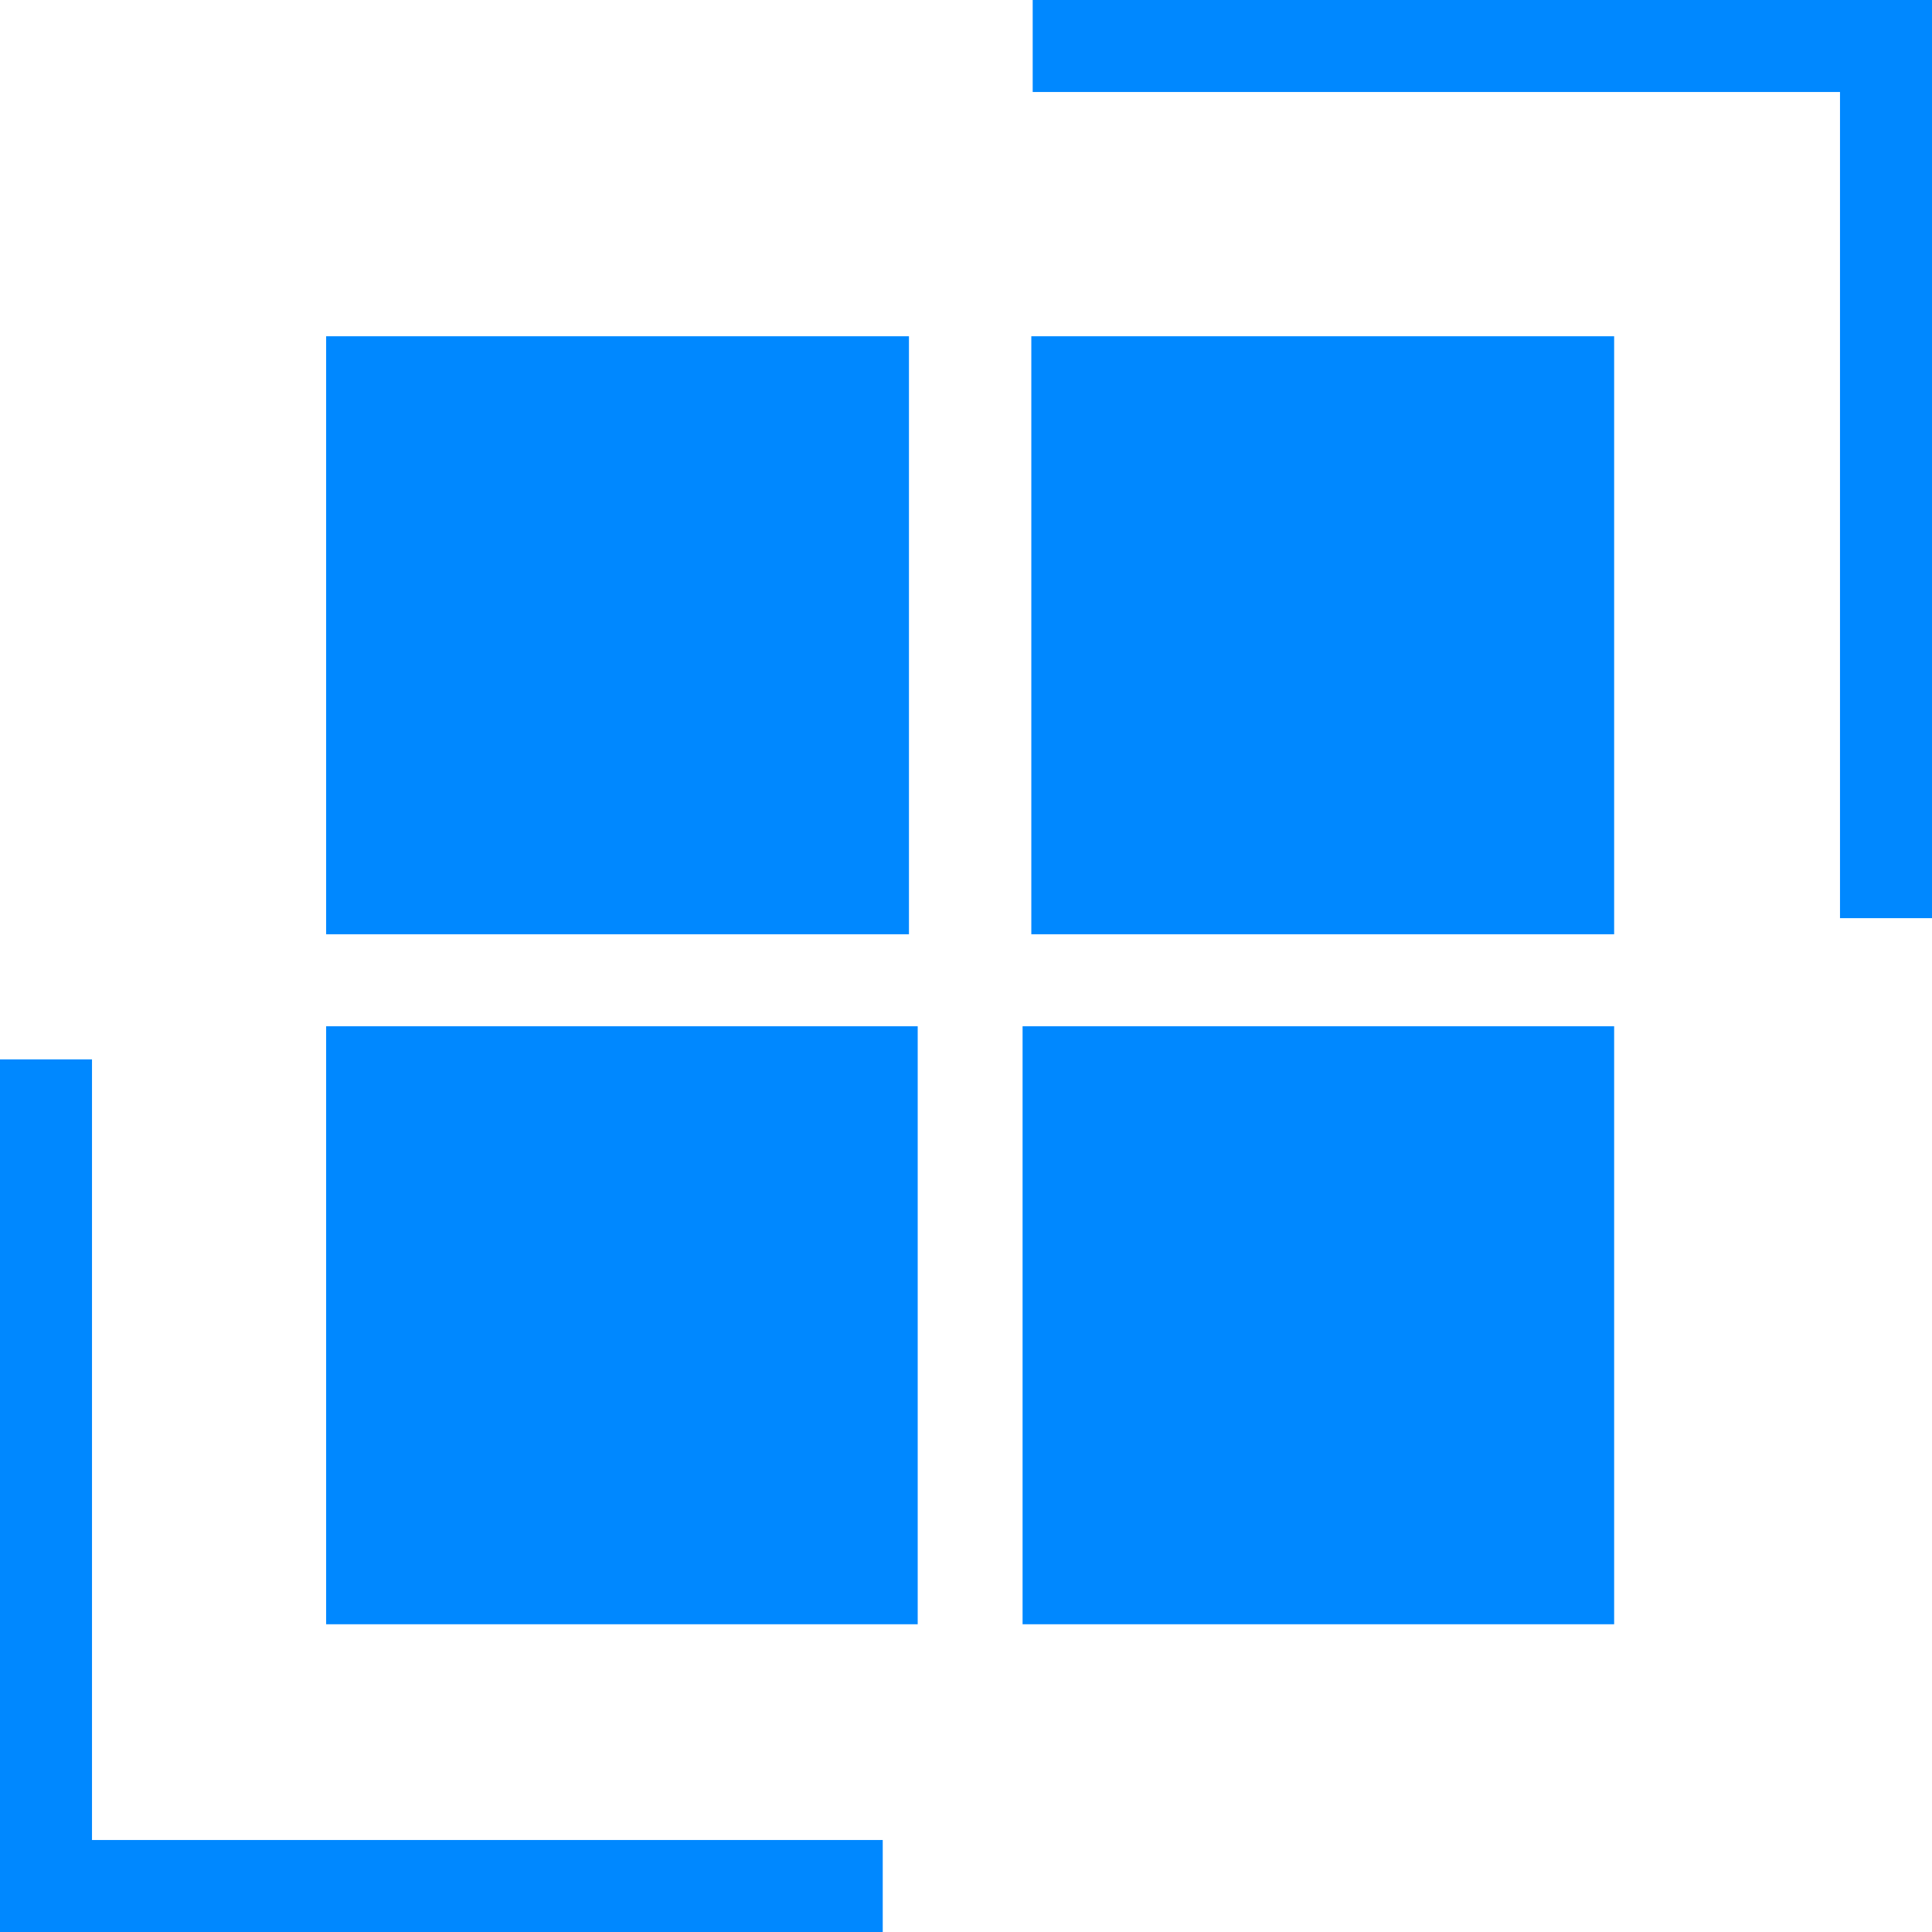
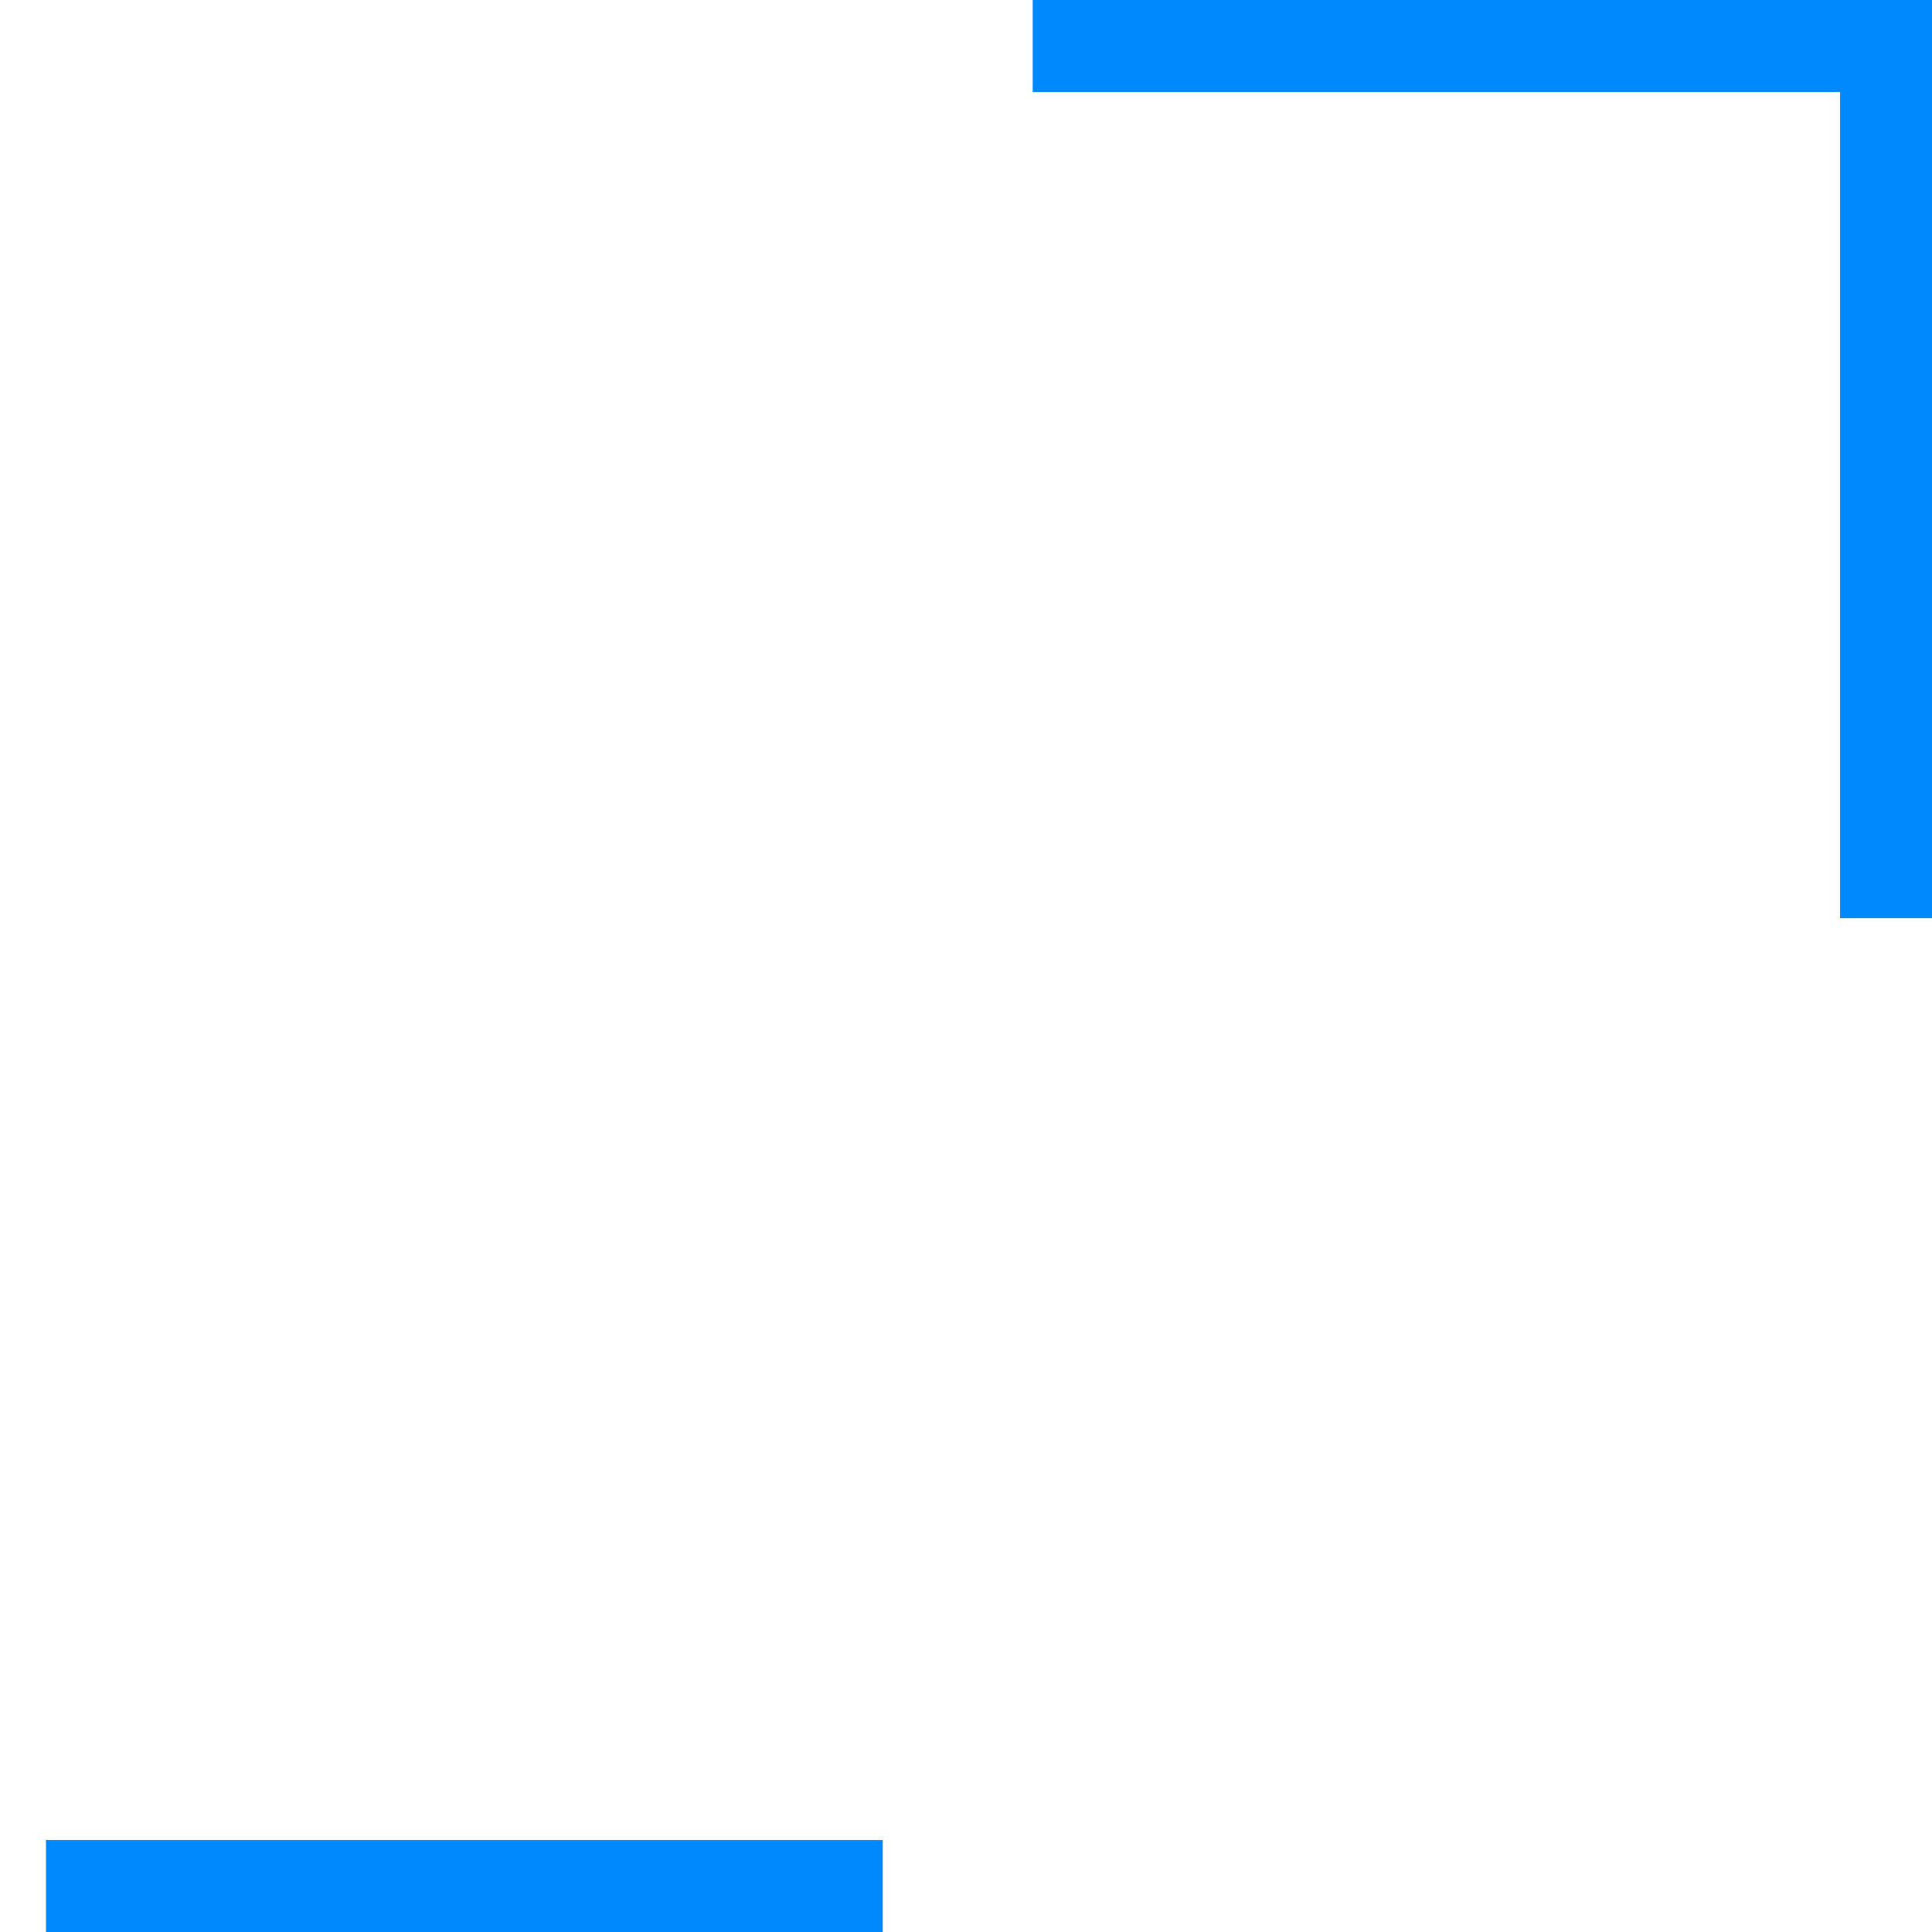
<svg xmlns="http://www.w3.org/2000/svg" id="Layer_1" viewBox="0 0 42 42">
  <defs>
    <style>.cls-1,.cls-2{fill:#08f;stroke:#08f;stroke-miterlimit:10}.cls-2{fill:none;stroke-width:2px}</style>
  </defs>
-   <path d="M22.45 1H41v18.96M19.19 41H1V23.03" class="cls-2" />
-   <path d="M7.59 7.81h11.67v12H7.59zM22.92 7.81h11.67v12H22.92zM7.59 22.81h11.86v12H7.59zM22.73 22.81h11.86v12H22.73z" class="cls-1" />
+   <path d="M22.45 1H41v18.96M19.19 41H1" class="cls-2" />
</svg>